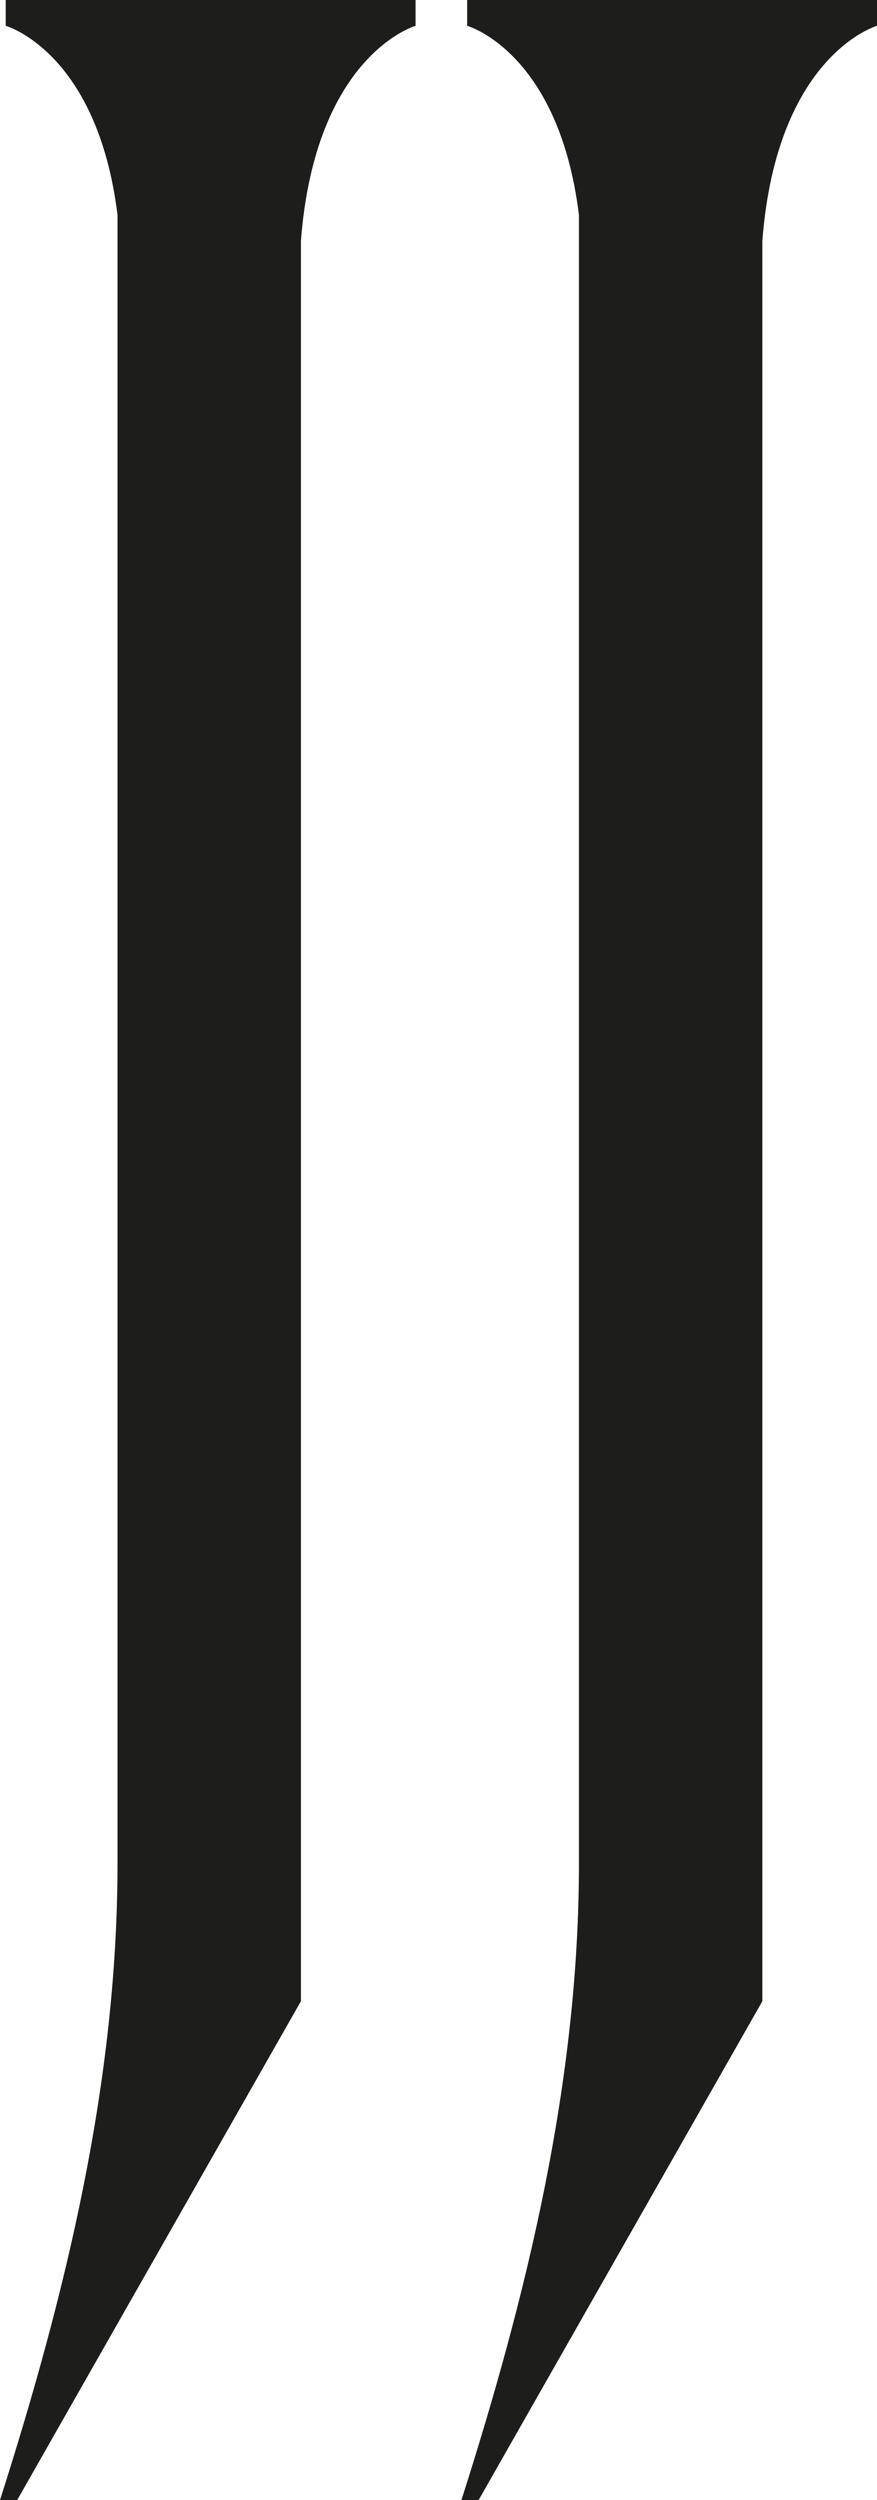
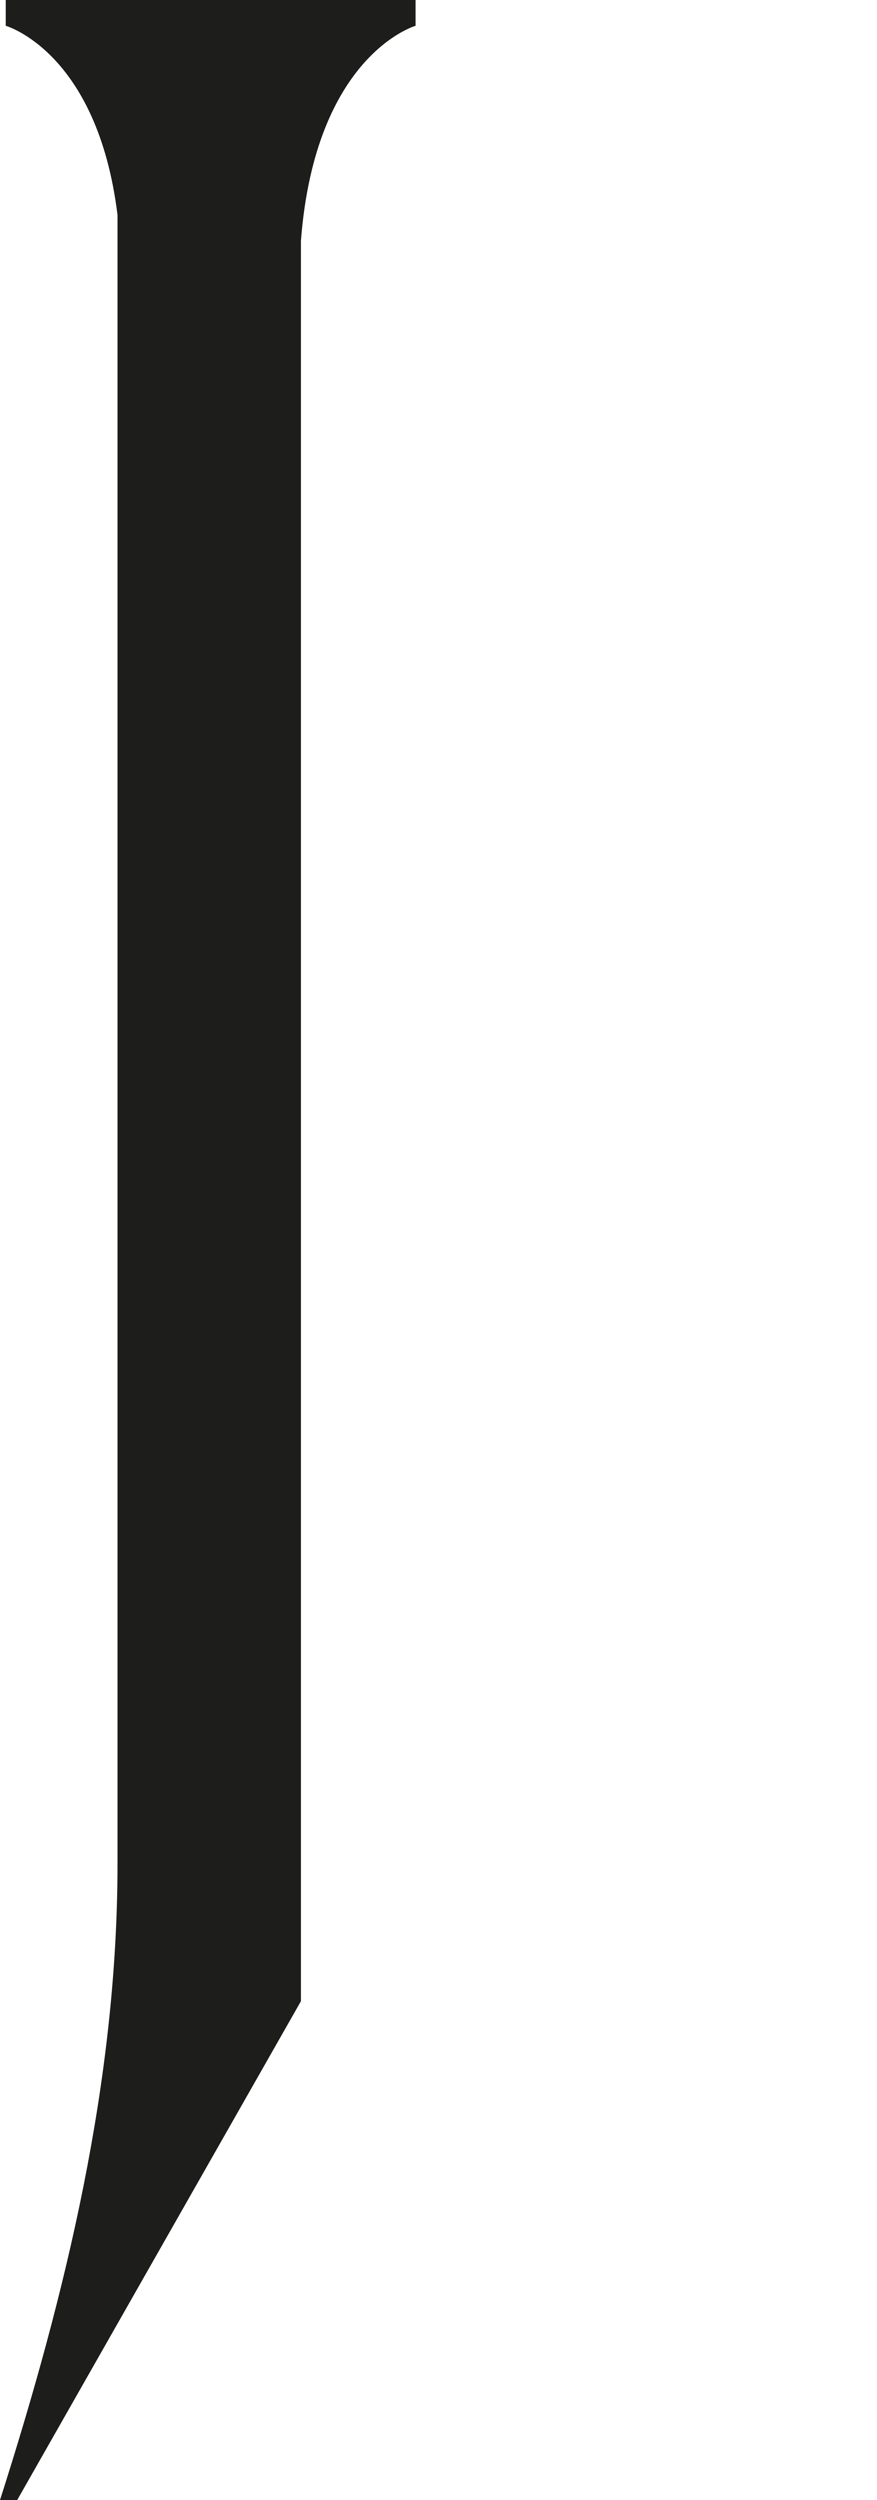
<svg xmlns="http://www.w3.org/2000/svg" data-bbox="0 0 61.2 174.4" viewBox="0 0 61.2 174.4" data-type="color">
  <g>
    <path d="M.4 0H29v1.8s-7 2-8 15v122.8L1.2 174.4H0C4.6 160 8.2 145.2 8.2 130V15C6.8 3.6.4 1.8.4 1.8z" fill="#1d1d1b" data-color="1" />
-     <path d="M32.6 0h28.6v1.8s-7 2-8 15v122.8l-19.8 34.8h-1.2c4.6-14.4 8.2-29.2 8.2-44.4V15C39 3.6 32.6 1.8 32.6 1.8z" fill="#1d1d1b" data-color="1" />
  </g>
</svg>